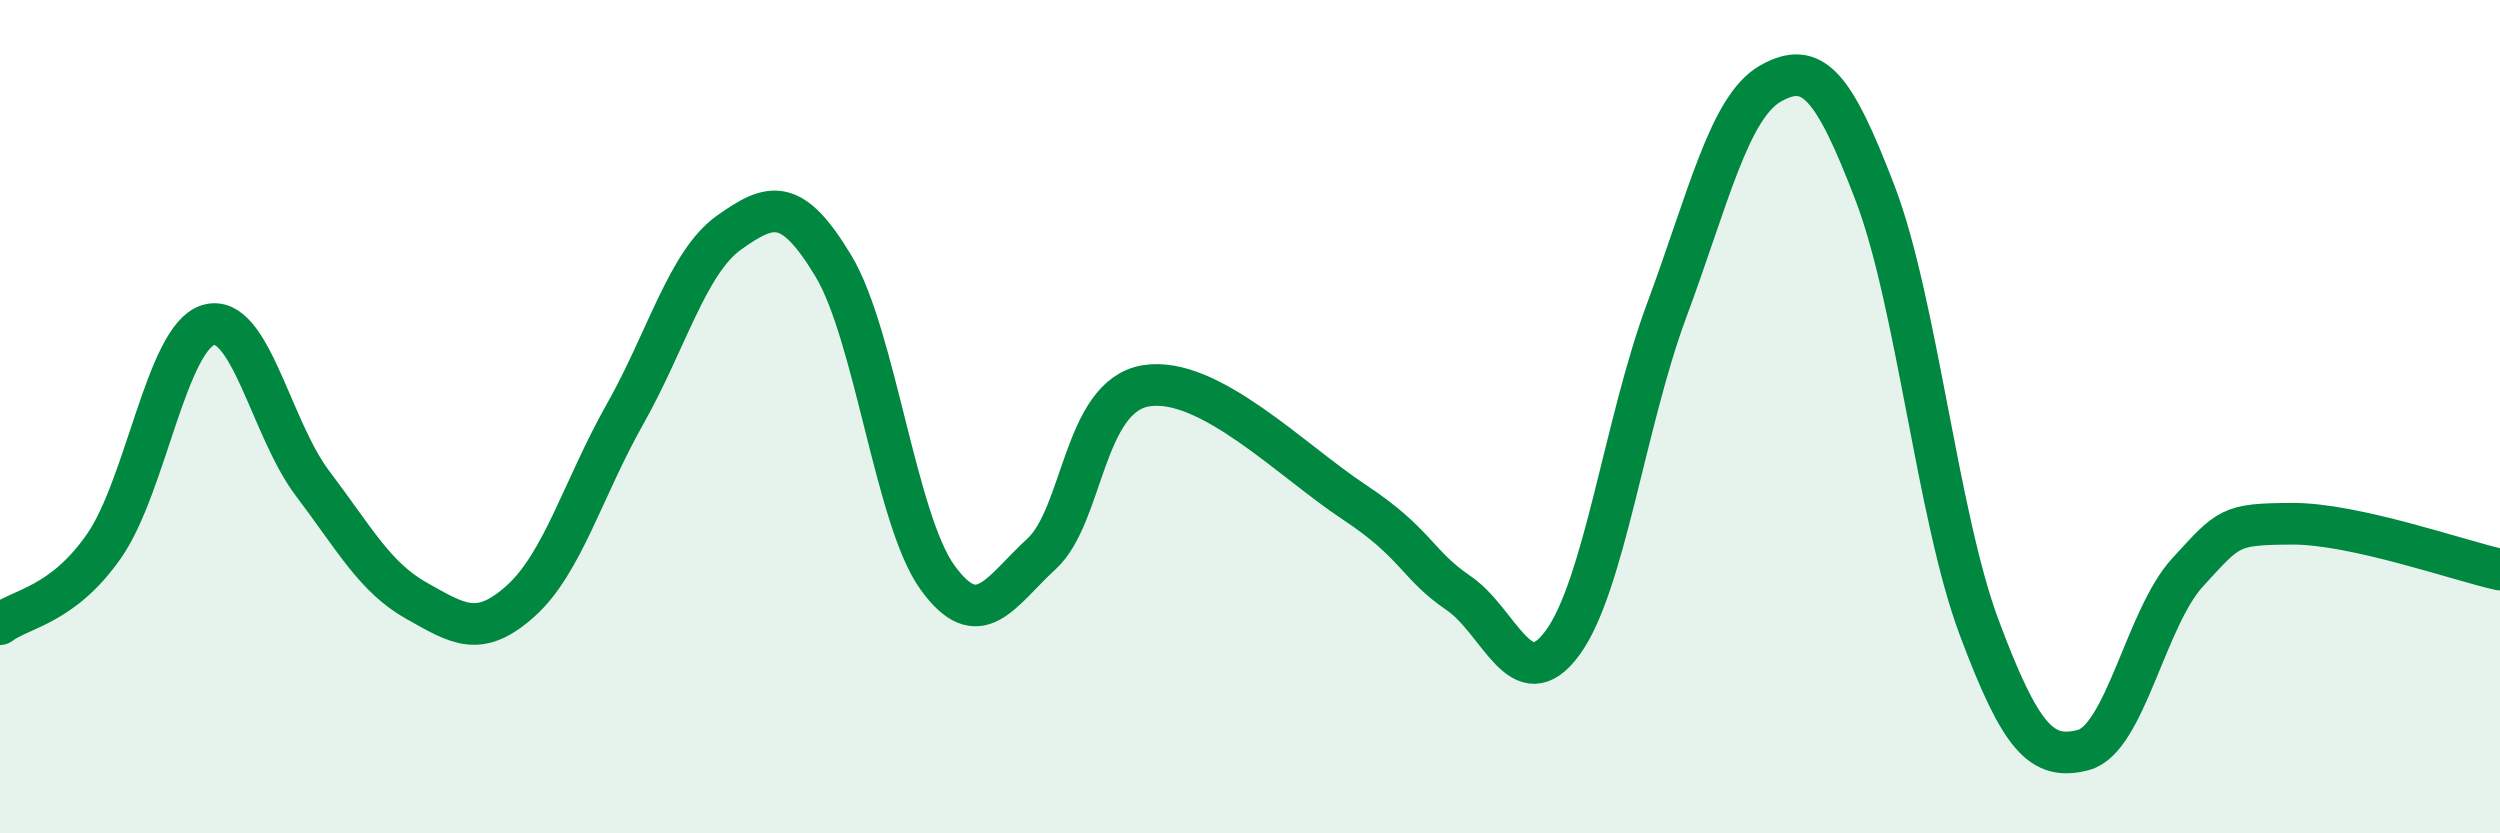
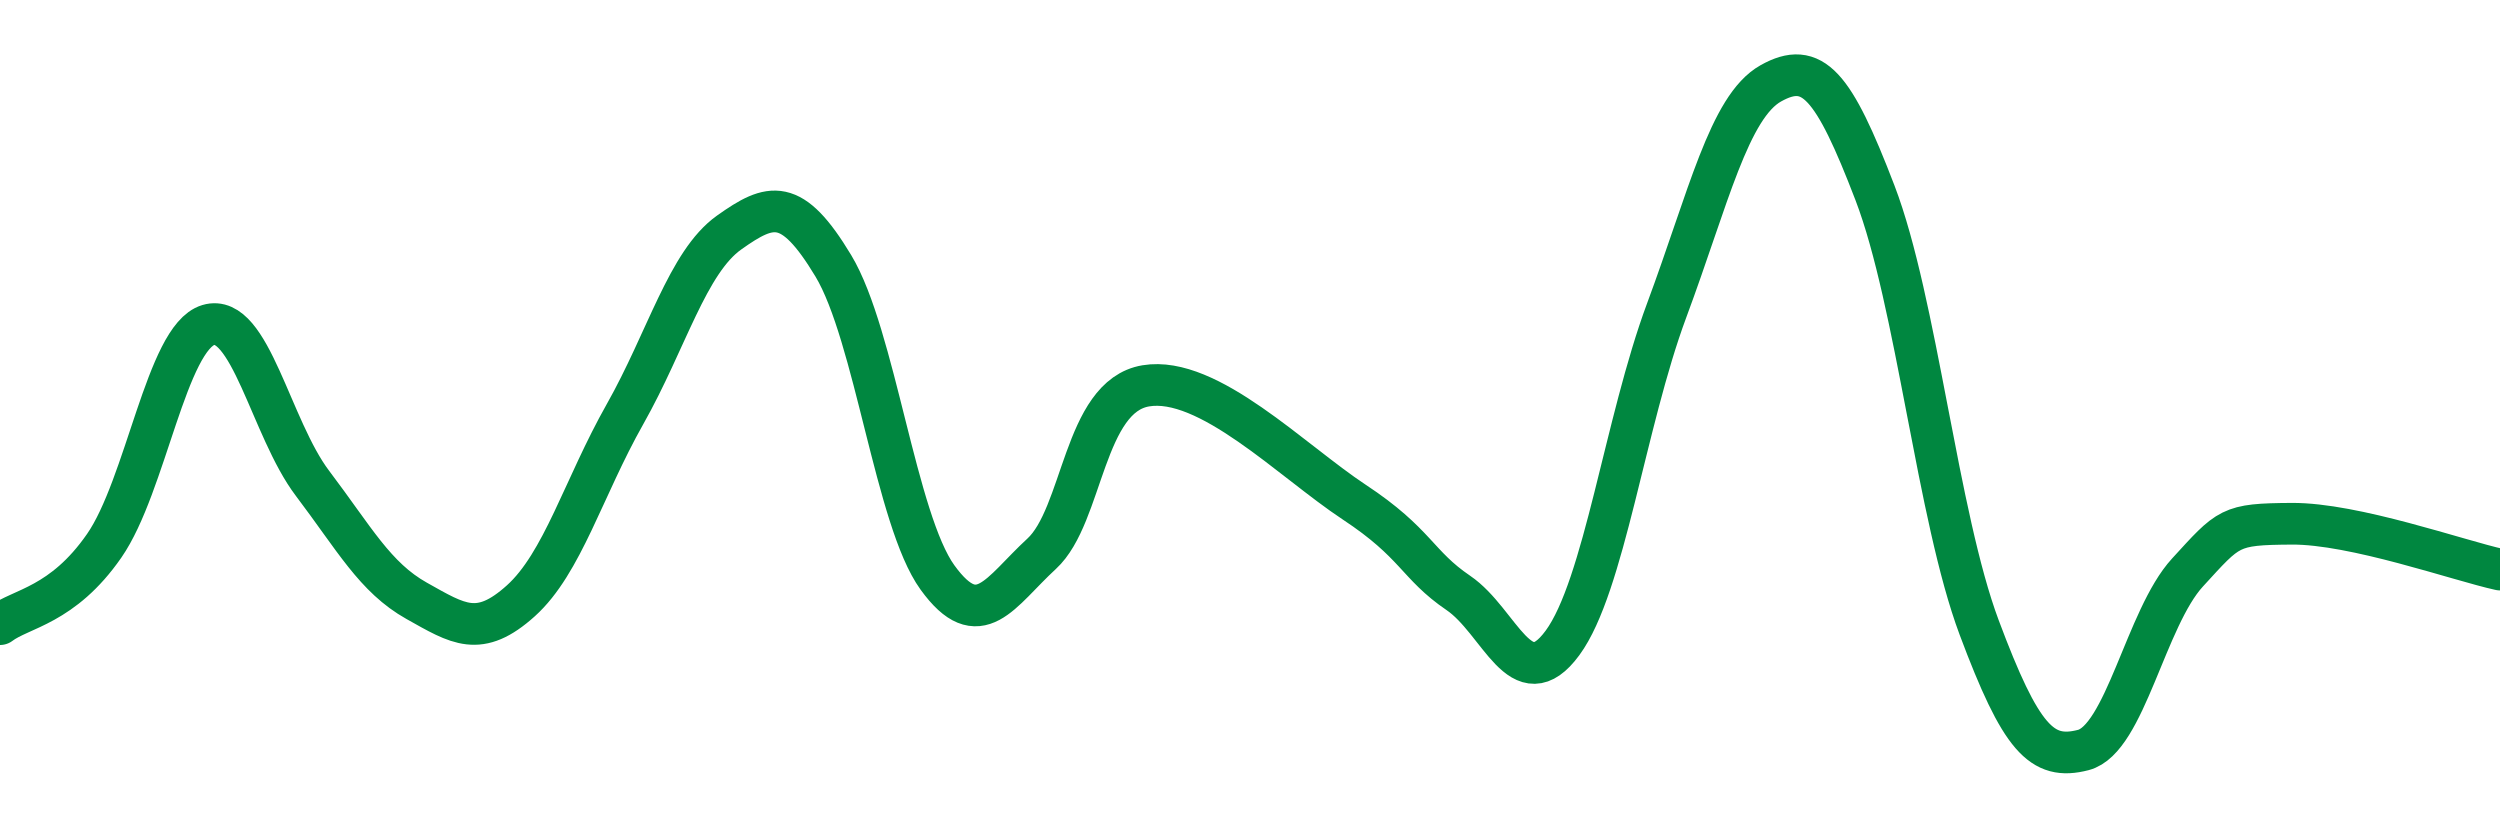
<svg xmlns="http://www.w3.org/2000/svg" width="60" height="20" viewBox="0 0 60 20">
-   <path d="M 0,14.98 C 0.5,14.6 1.5,14.54 2.5,13.1 C 3.5,11.66 4,8.1 5,7.8 C 6,7.5 6.5,10.28 7.5,11.6 C 8.5,12.92 9,13.86 10,14.42 C 11,14.98 11.5,15.32 12.5,14.42 C 13.5,13.52 14,11.71 15,9.94 C 16,8.17 16.5,6.29 17.5,5.58 C 18.5,4.87 19,4.72 20,6.38 C 21,8.04 21.5,12.48 22.5,13.86 C 23.5,15.24 24,14.21 25,13.29 C 26,12.37 26,9.51 27.5,9.26 C 29,9.01 31,11.06 32.5,12.05 C 34,13.04 34,13.55 35,14.23 C 36,14.91 36.5,16.79 37.5,15.43 C 38.5,14.07 39,10.14 40,7.45 C 41,4.76 41.5,2.56 42.5,2 C 43.5,1.44 44,2.02 45,4.63 C 46,7.24 46.5,12.39 47.5,15.06 C 48.5,17.73 49,18.26 50,18 C 51,17.74 51.5,14.83 52.5,13.74 C 53.5,12.65 53.5,12.58 55,12.57 C 56.5,12.56 59,13.45 60,13.67L60 20L0 20Z" fill="#008740" opacity="0.1" stroke-linecap="round" stroke-linejoin="round" />
  <path d="M 0,14.98 C 0.5,14.6 1.5,14.54 2.5,13.1 C 3.5,11.66 4,8.1 5,7.8 C 6,7.5 6.5,10.28 7.5,11.6 C 8.5,12.92 9,13.86 10,14.42 C 11,14.98 11.5,15.32 12.5,14.42 C 13.5,13.52 14,11.71 15,9.94 C 16,8.17 16.5,6.29 17.5,5.58 C 18.5,4.87 19,4.72 20,6.38 C 21,8.04 21.5,12.48 22.5,13.86 C 23.5,15.24 24,14.21 25,13.29 C 26,12.37 26,9.51 27.5,9.26 C 29,9.01 31,11.06 32.5,12.05 C 34,13.04 34,13.55 35,14.23 C 36,14.91 36.5,16.79 37.5,15.43 C 38.5,14.07 39,10.14 40,7.45 C 41,4.76 41.5,2.56 42.5,2 C 43.5,1.44 44,2.02 45,4.63 C 46,7.24 46.5,12.39 47.5,15.06 C 48.5,17.73 49,18.26 50,18 C 51,17.74 51.5,14.83 52.5,13.74 C 53.5,12.65 53.5,12.58 55,12.57 C 56.5,12.56 59,13.45 60,13.67" stroke="#008740" stroke-width="1" fill="none" stroke-linecap="round" stroke-linejoin="round" />
</svg>